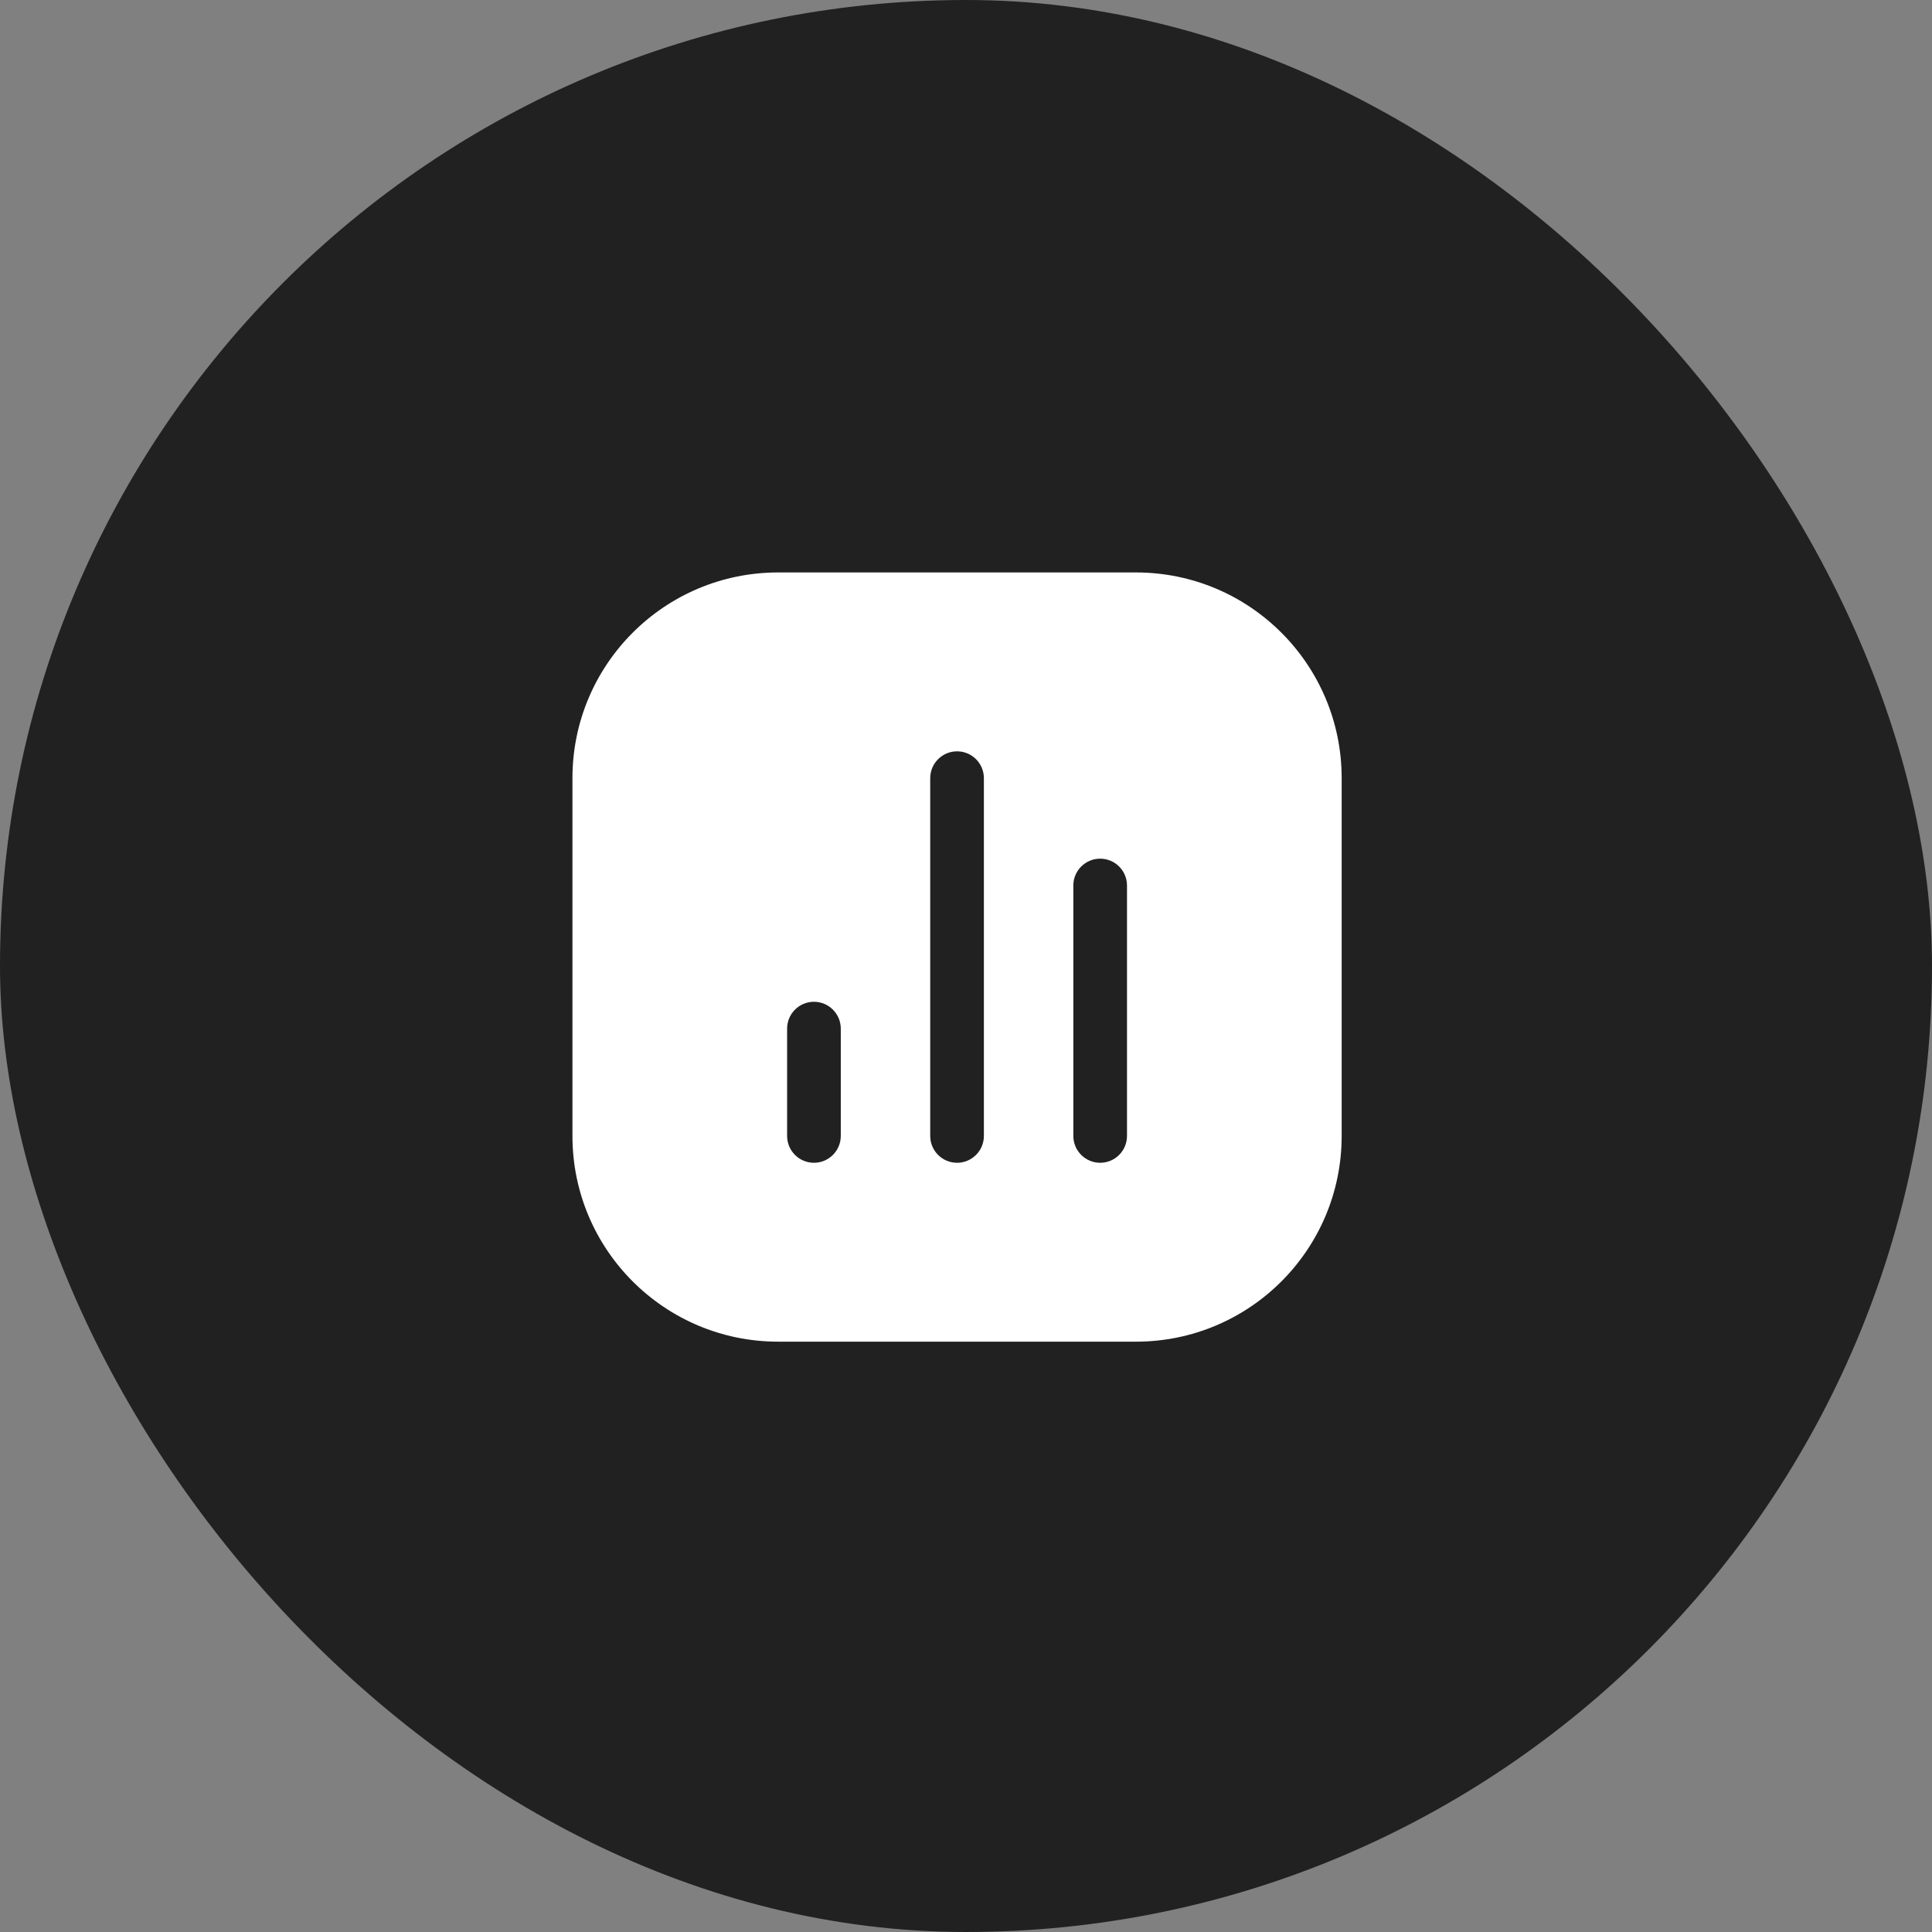
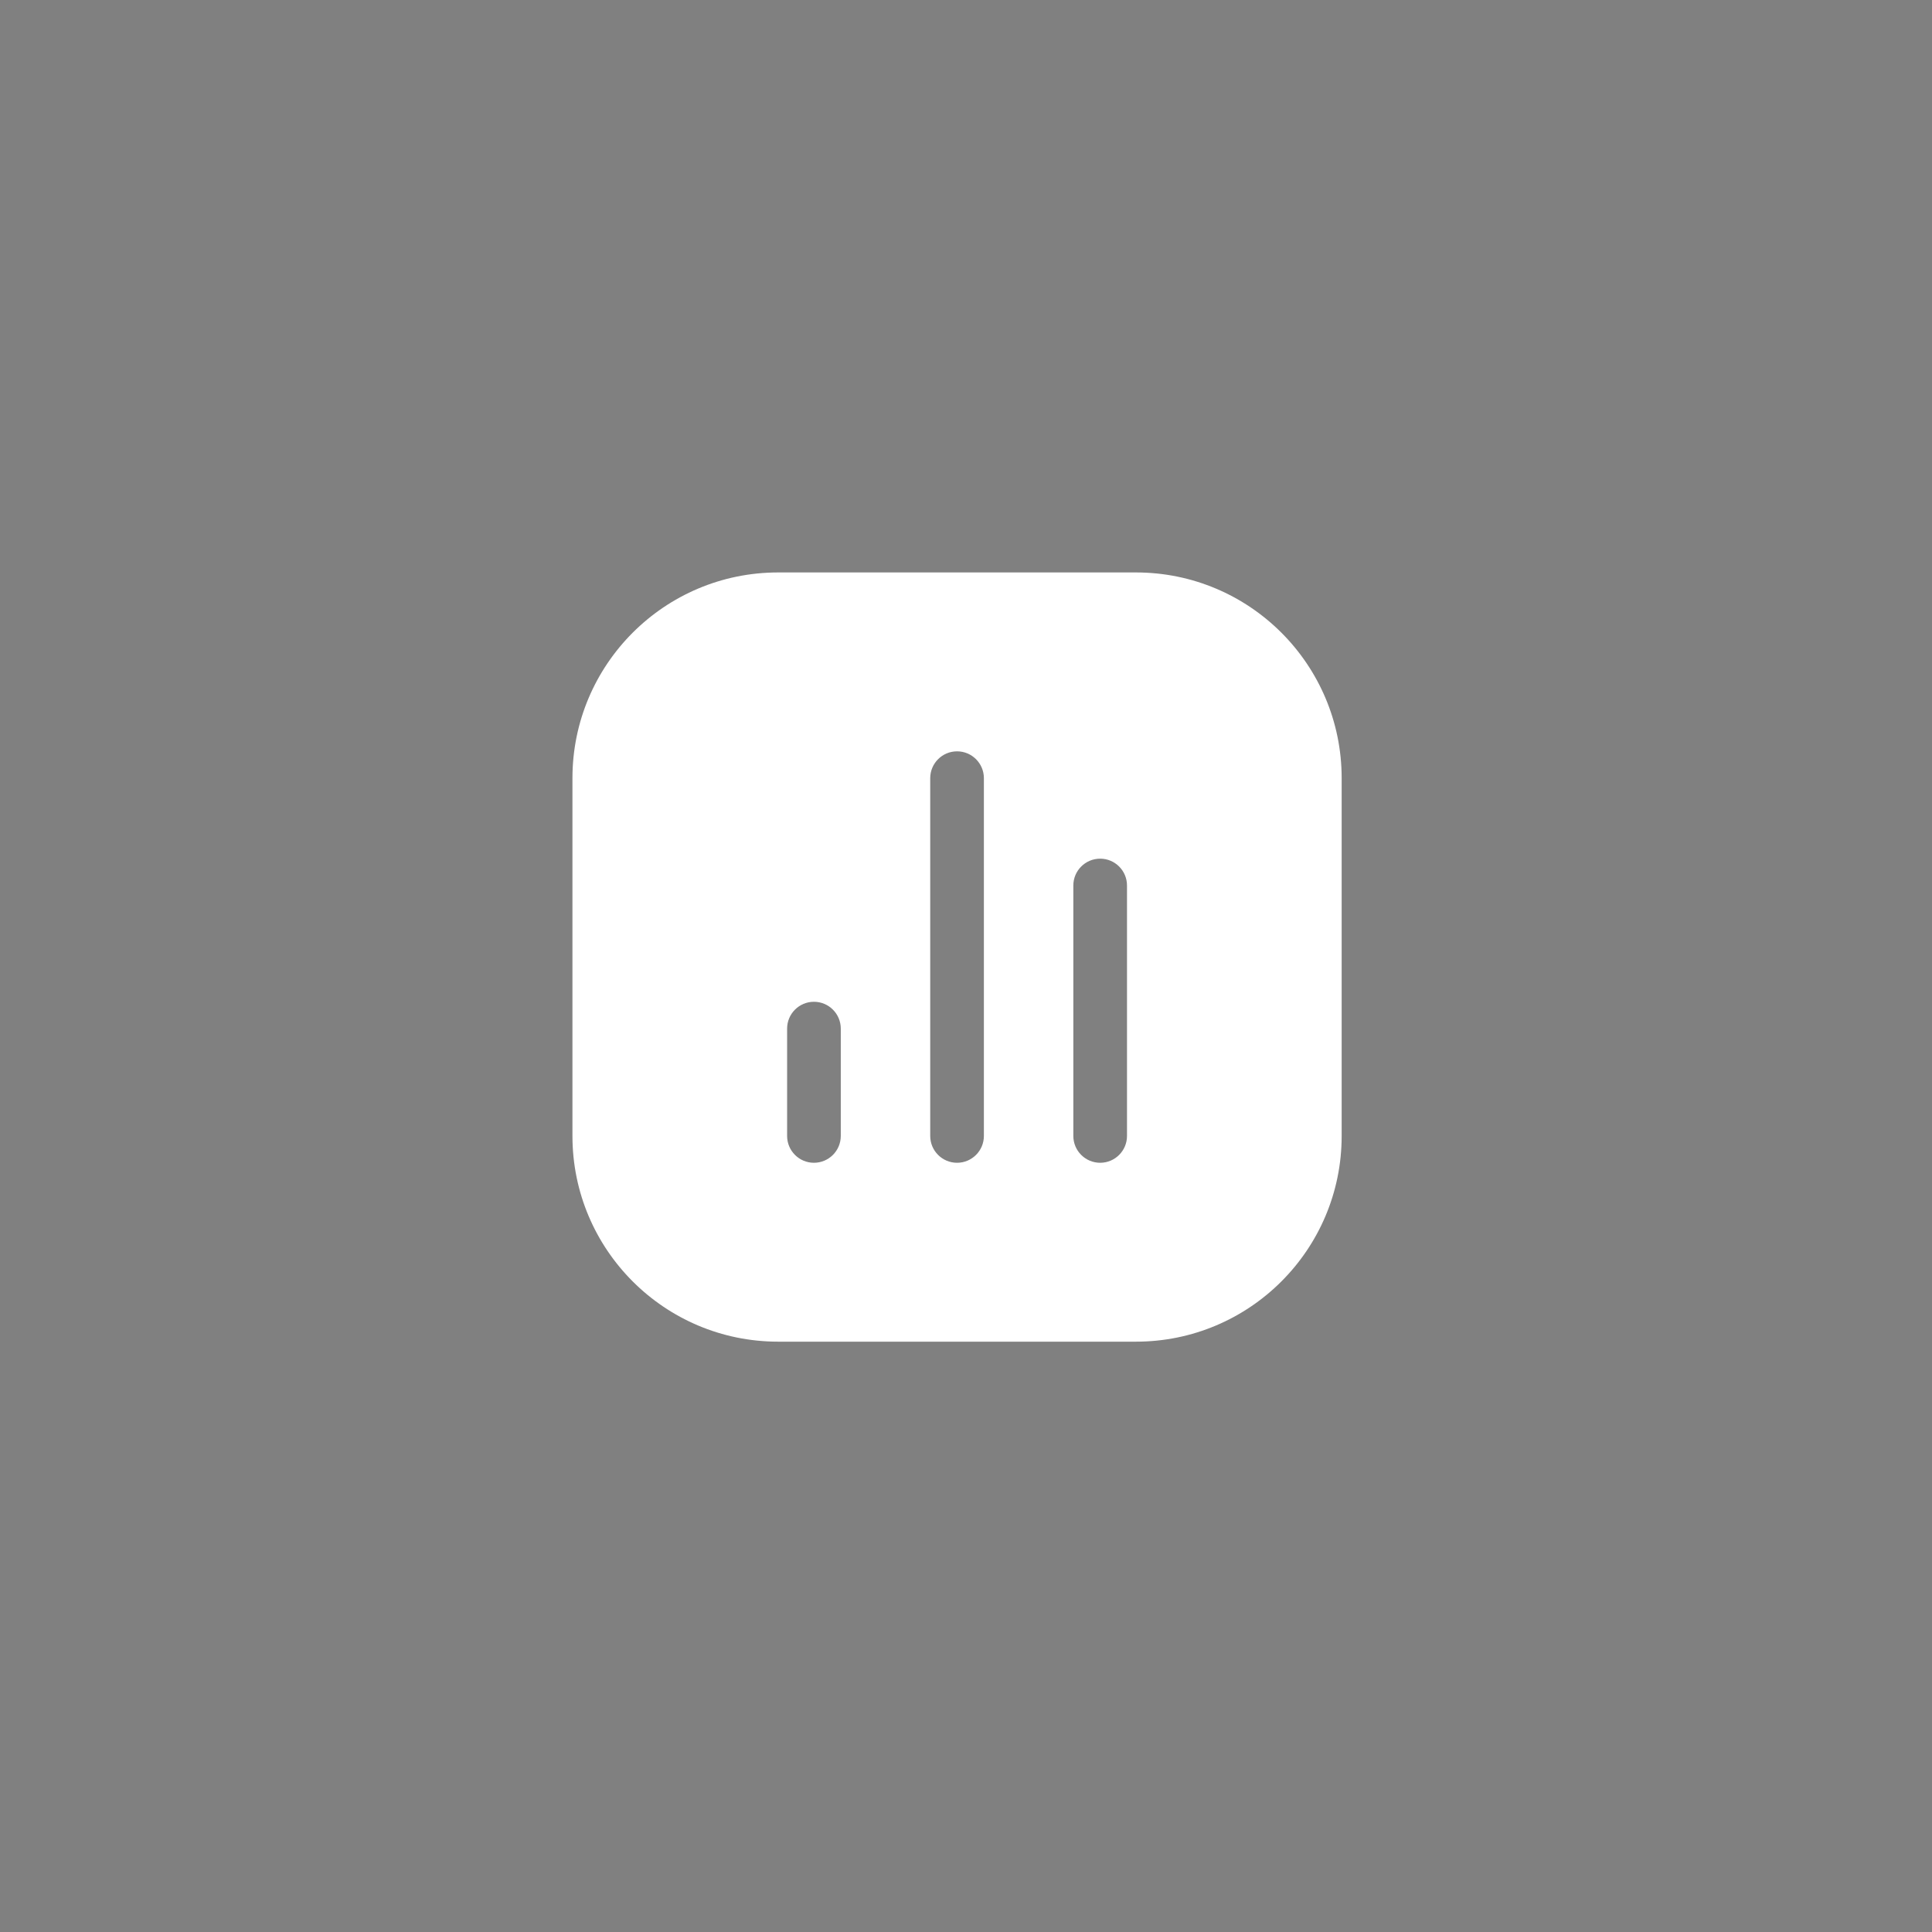
<svg xmlns="http://www.w3.org/2000/svg" width="54" height="54" viewBox="0 0 54 54" fill="none">
  <rect x="0" y="0" width="54" height="54" fill="#808080" stroke="none" />
-   <rect width="54" height="54" rx="27" fill="#212121" />
  <path fill-rule="evenodd" clip-rule="evenodd" d="M16 21.75C16 18.574 18.574 16 21.75 16H31.75C34.926 16 37.5 18.574 37.5 21.75V31.75C37.5 34.926 34.926 37.5 31.75 37.5H21.75C18.574 37.5 16 34.926 16 31.75V21.75ZM22 31.75C22 32.164 22.336 32.5 22.75 32.5C23.164 32.5 23.5 32.164 23.5 31.75V28.75C23.5 28.336 23.164 28 22.75 28C22.336 28 22 28.336 22 28.75V31.75ZM26.75 32.5C26.336 32.5 26 32.164 26 31.75V21.75C26 21.336 26.336 21 26.75 21C27.164 21 27.5 21.336 27.5 21.75V31.75C27.5 32.164 27.164 32.5 26.75 32.5ZM30 31.75C30 32.164 30.336 32.5 30.75 32.5C31.164 32.5 31.5 32.164 31.5 31.75V24.75C31.5 24.336 31.164 24 30.75 24C30.336 24 30 24.336 30 24.75V31.75Z" fill="white" />
</svg>